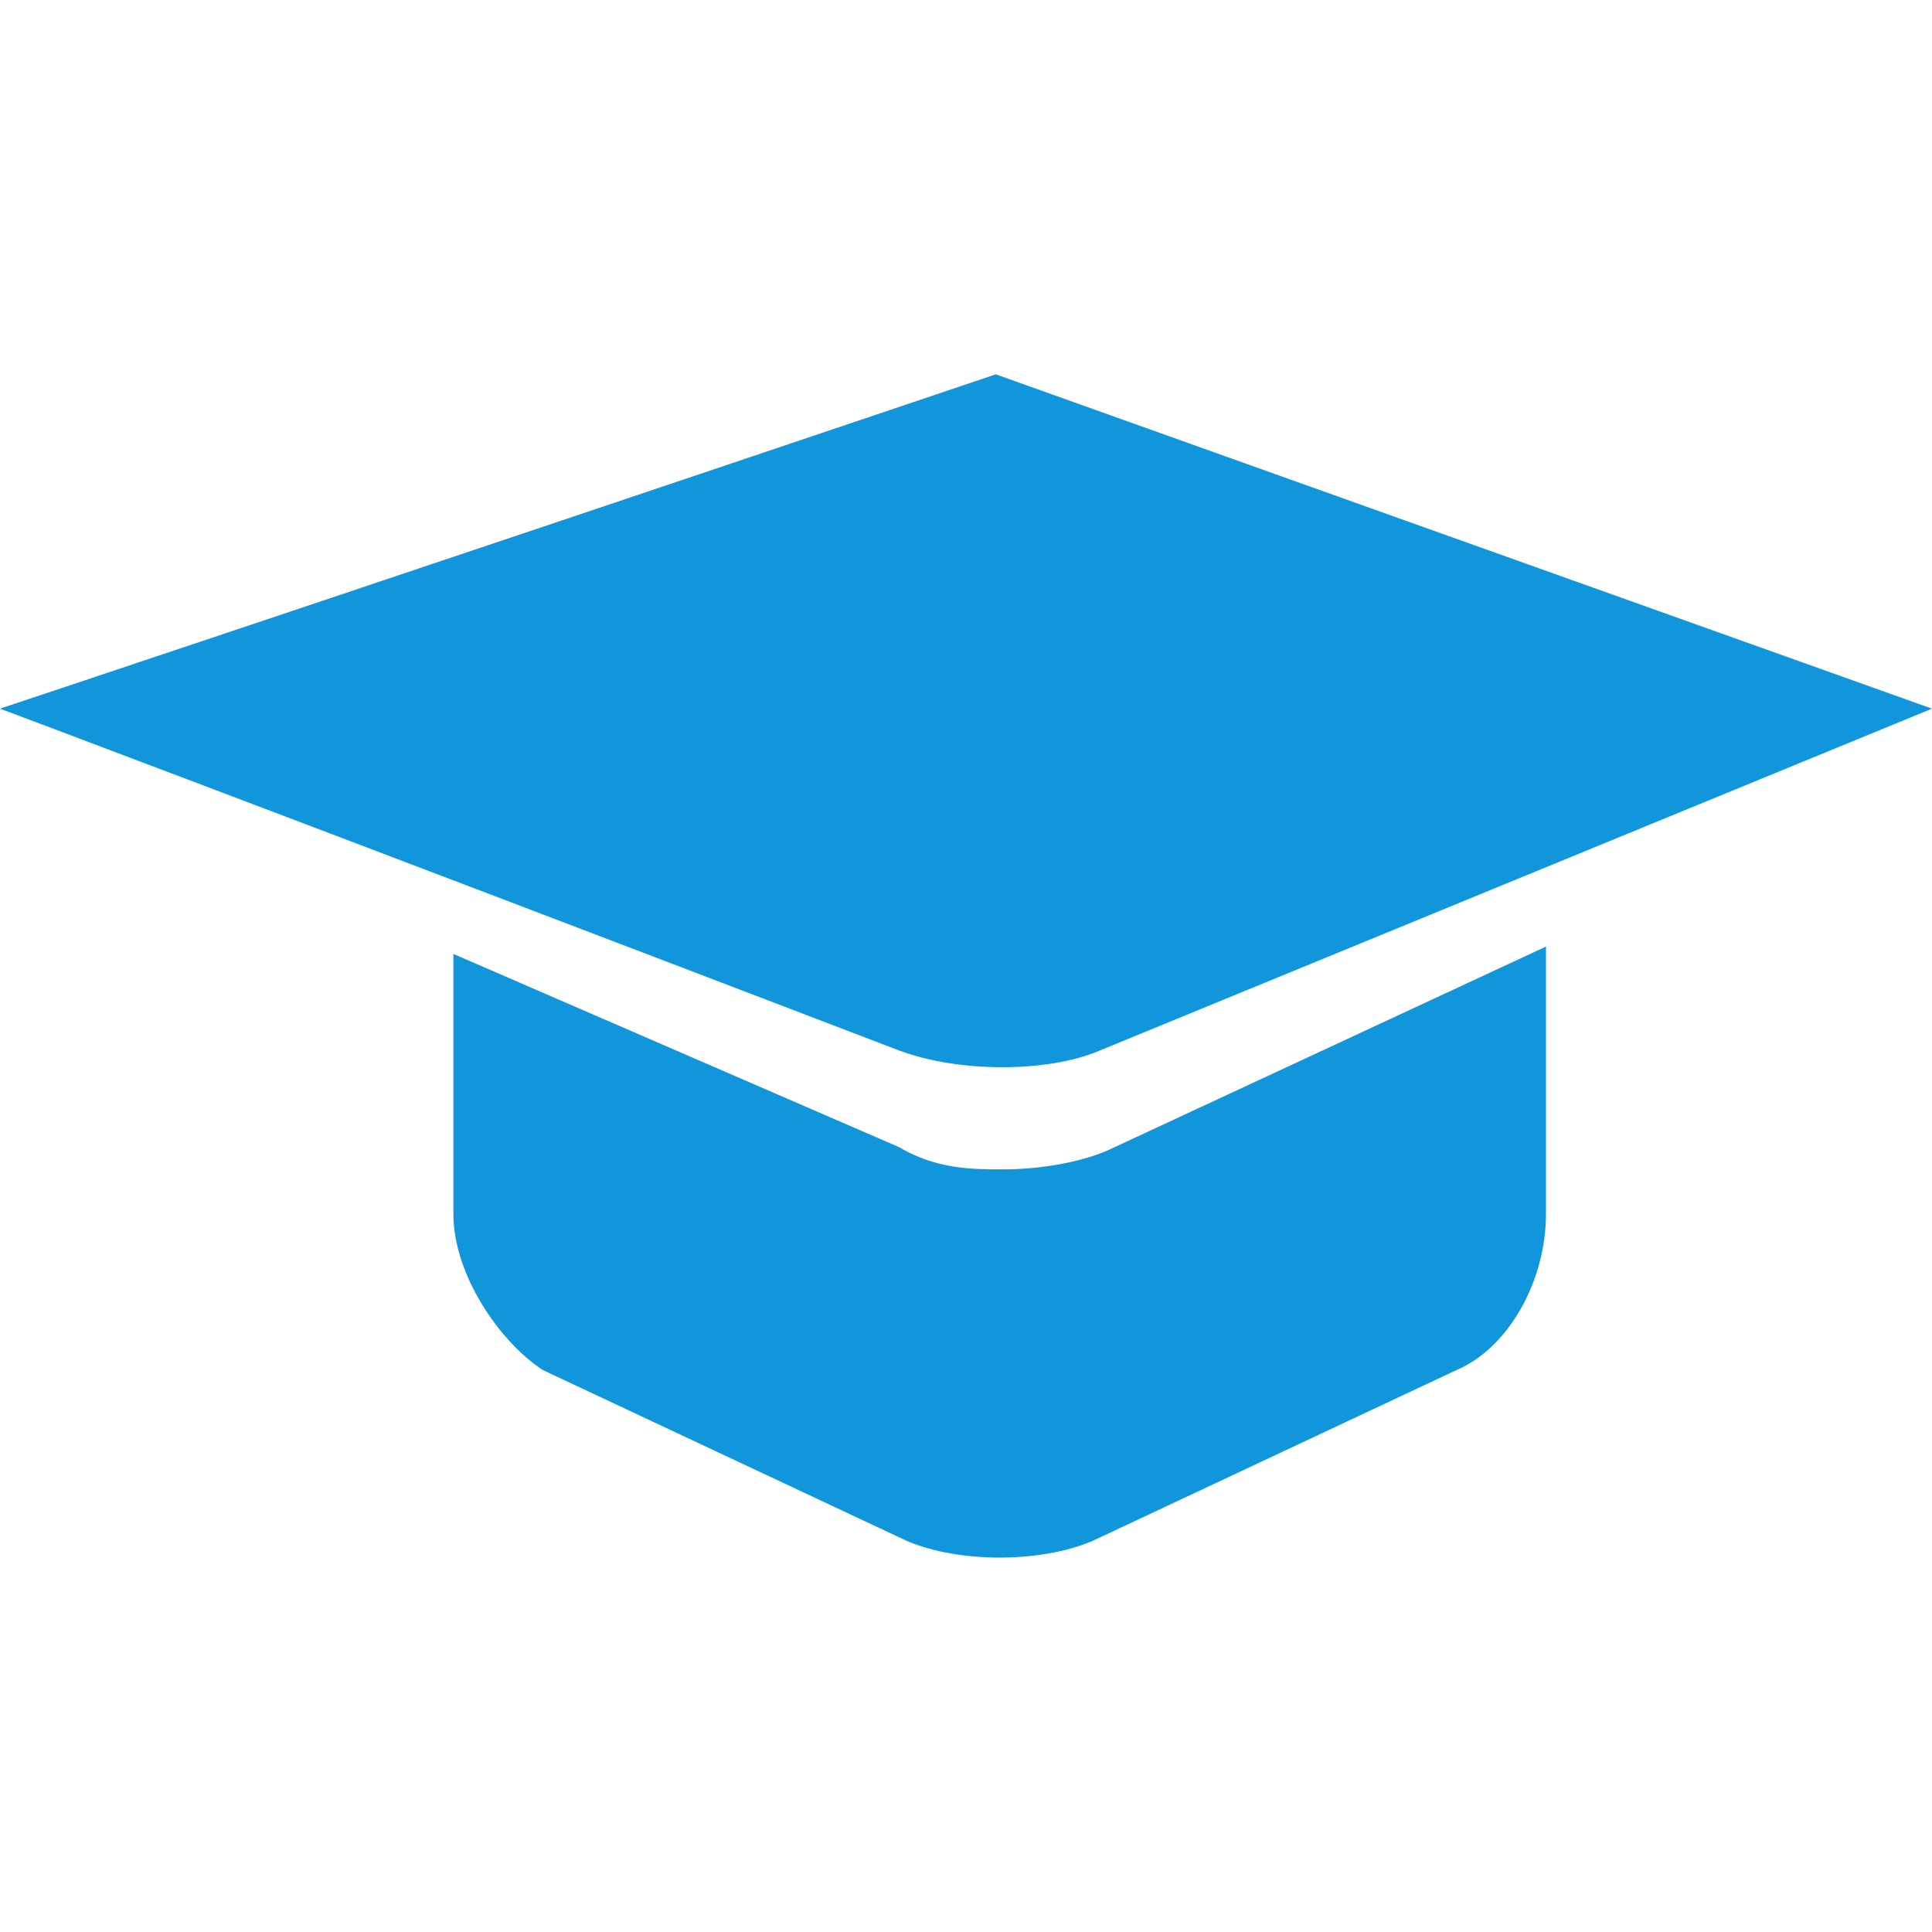
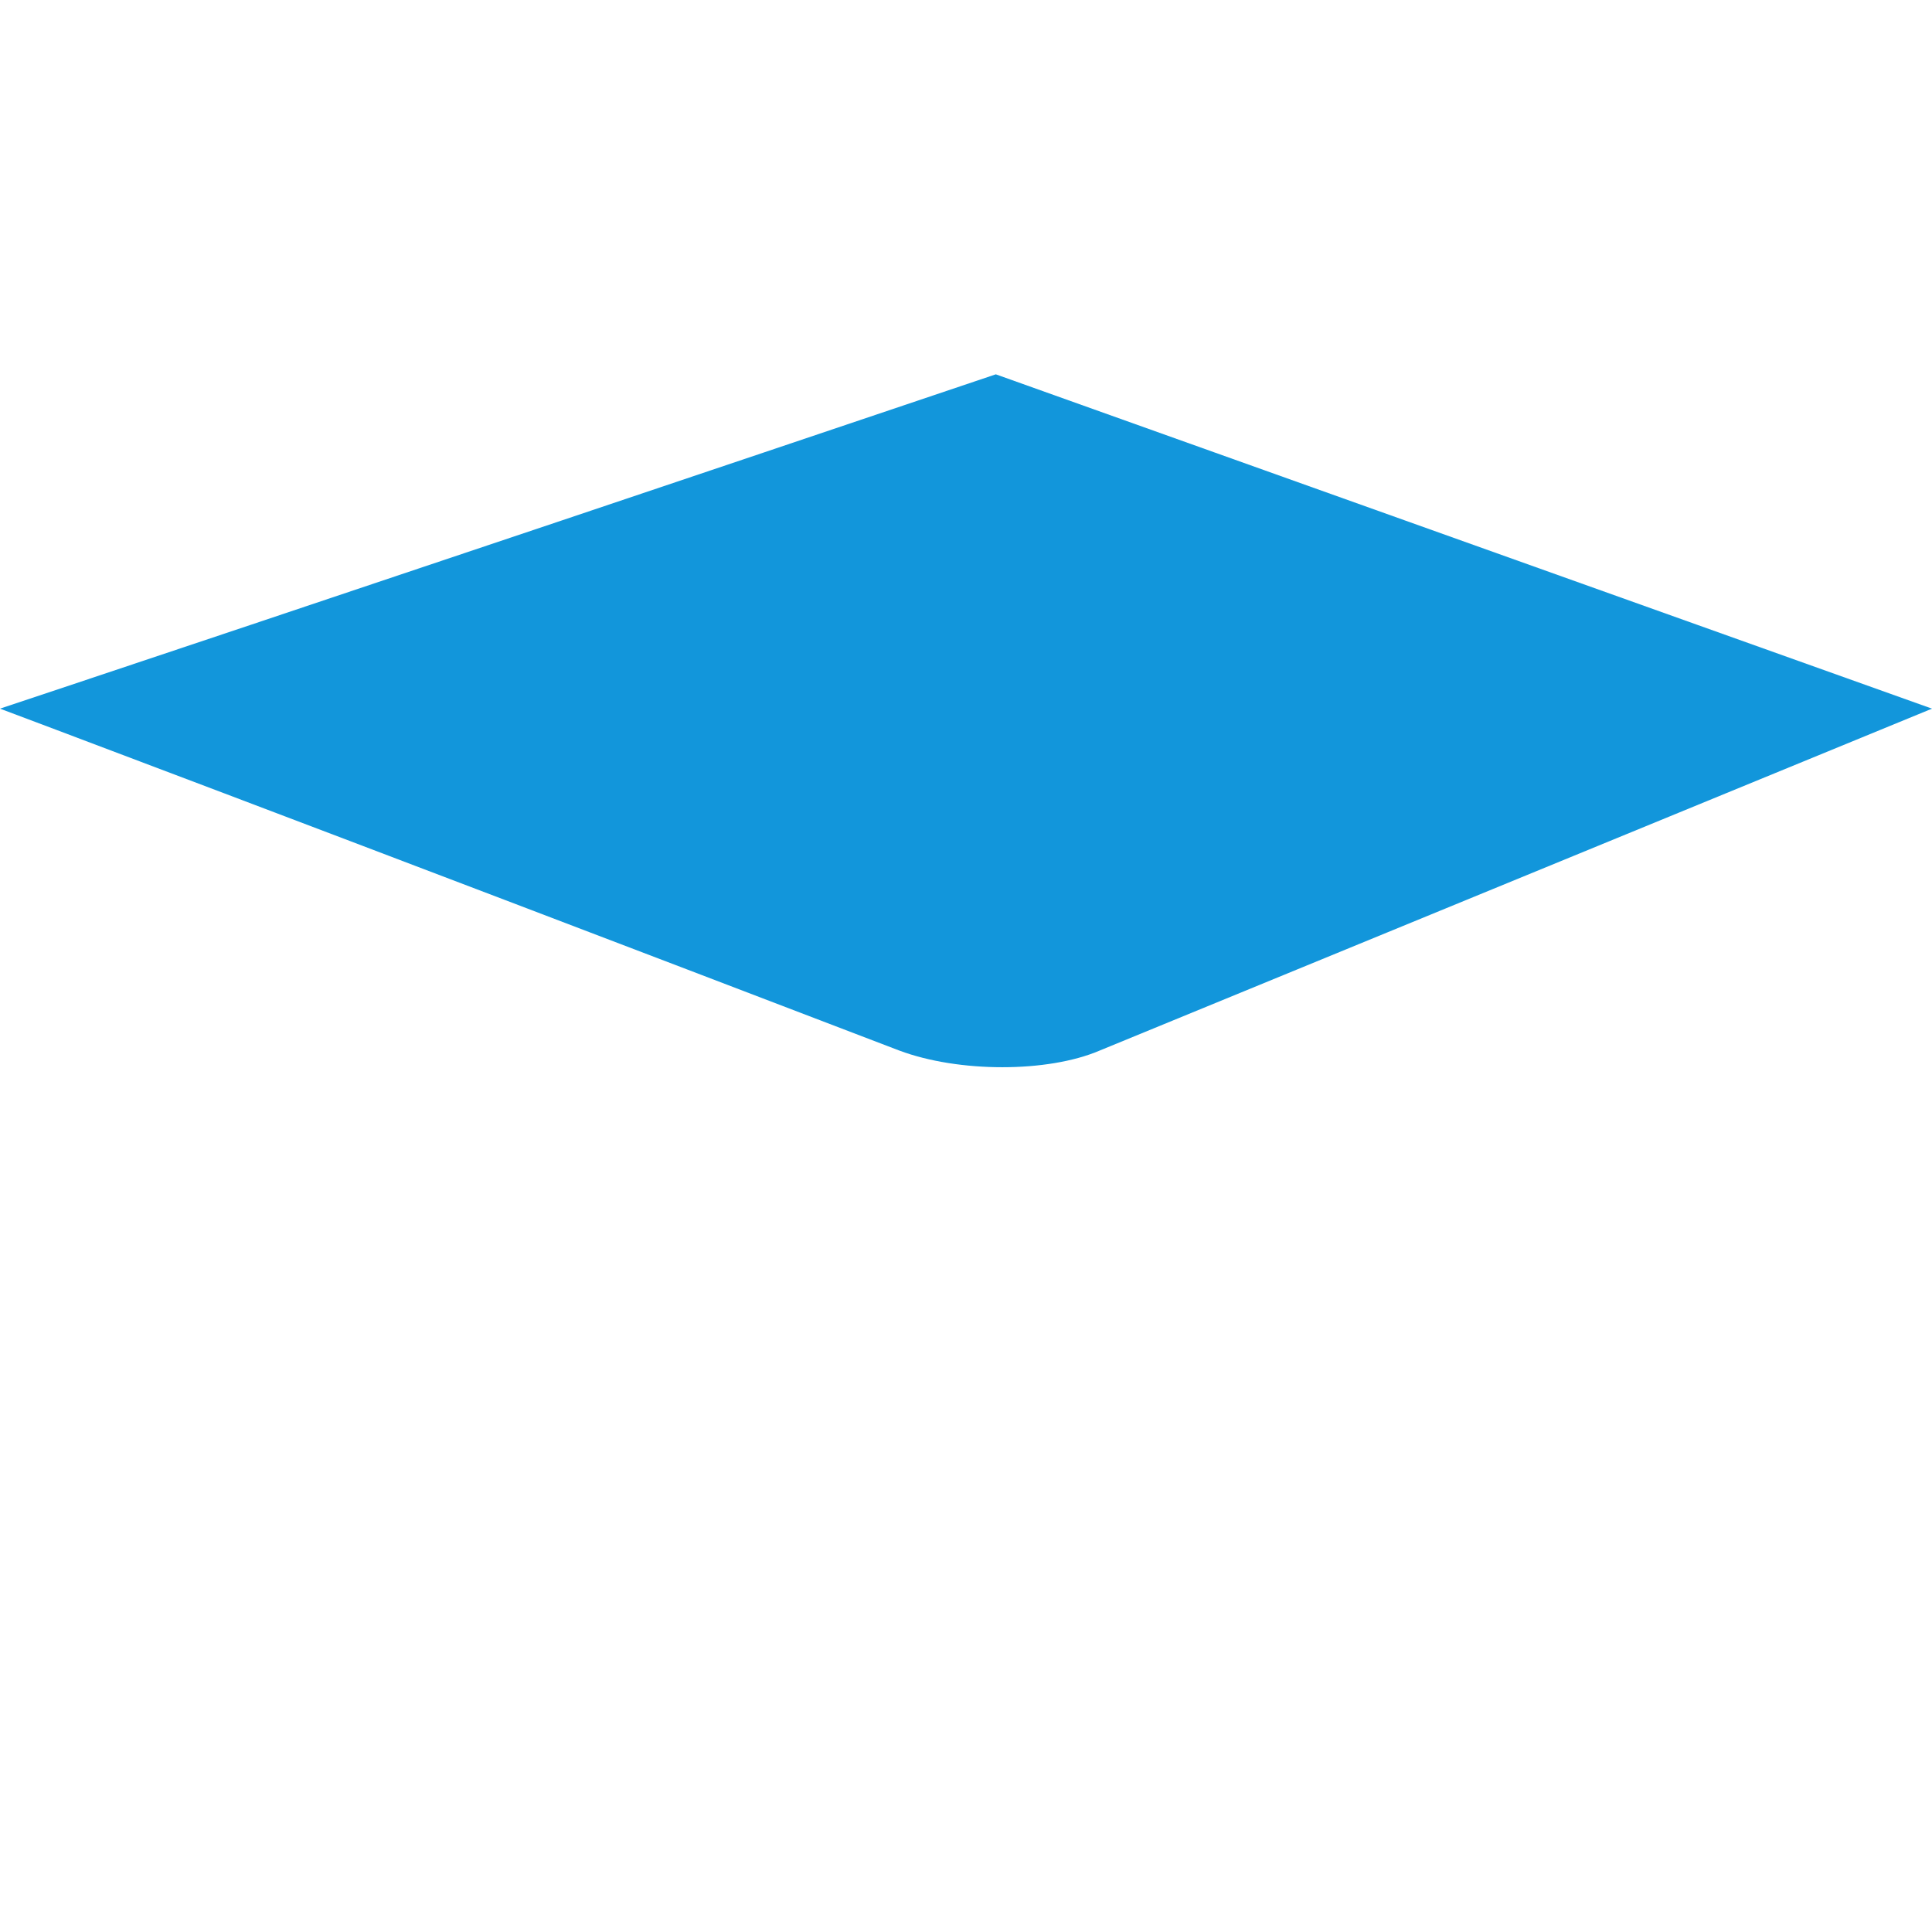
<svg xmlns="http://www.w3.org/2000/svg" t="1739337166938" class="icon" viewBox="0 0 1024 1024" version="1.1" p-id="1504" width="200" height="200">
-   <path d="M531.7 619.8c-15.8 0-35.4 0-55.2-11.8L240.3 505.6v137.8c0 31.5 23.6 67 47.3 82.7l193 90.6c27.5 11.8 70.9 11.8 98.5 0l193-90.6c27.6-11.8 47.3-47.3 47.3-82.7V501.7L590.8 608c-15.7 7.9-39.4 11.8-59.1 11.8" fill="#1296db" p-id="1505" />
  <path d="M0 375.6s157.6 59.1 476.6 181.2c31.5 11.8 78.8 11.8 106.3 0L1024 375.6 527.8 198.4C177.3 316.6 0 375.6 0 375.6" fill="#1296db" p-id="1506" />
</svg>